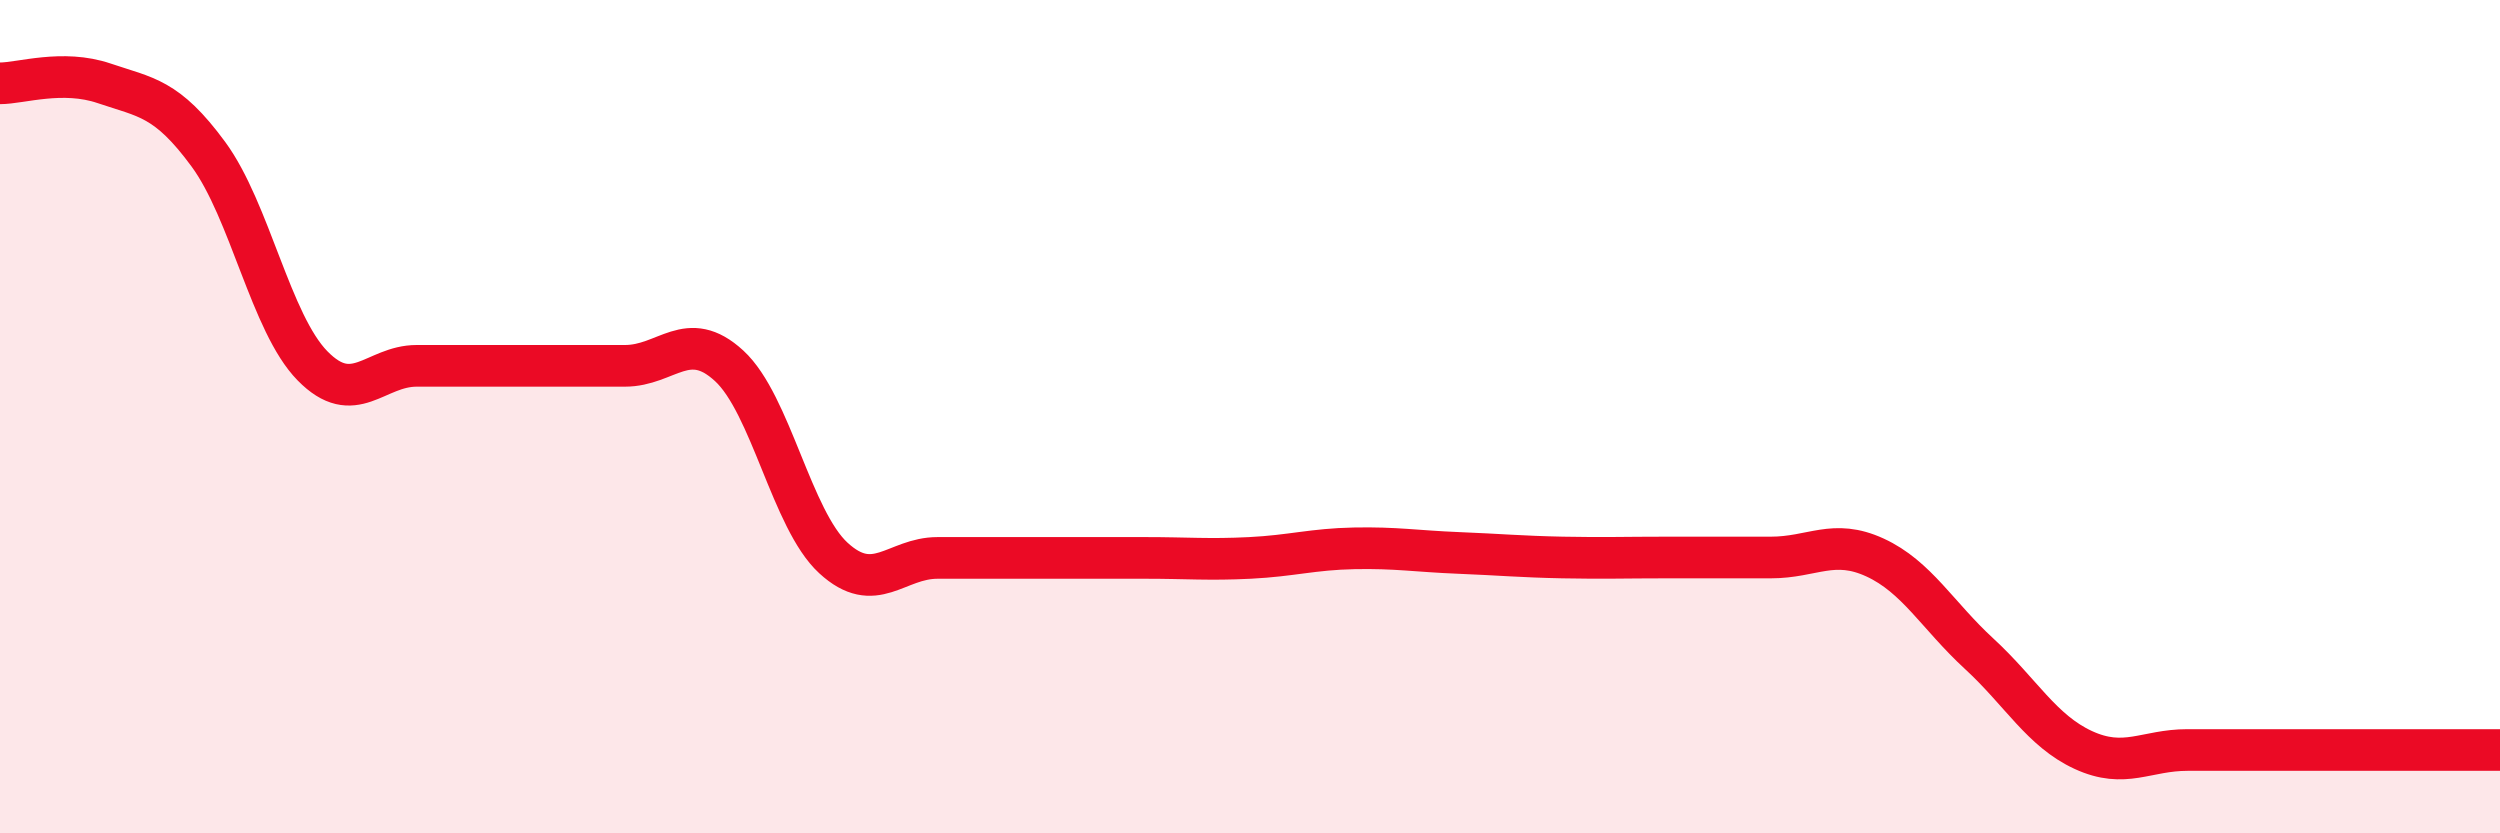
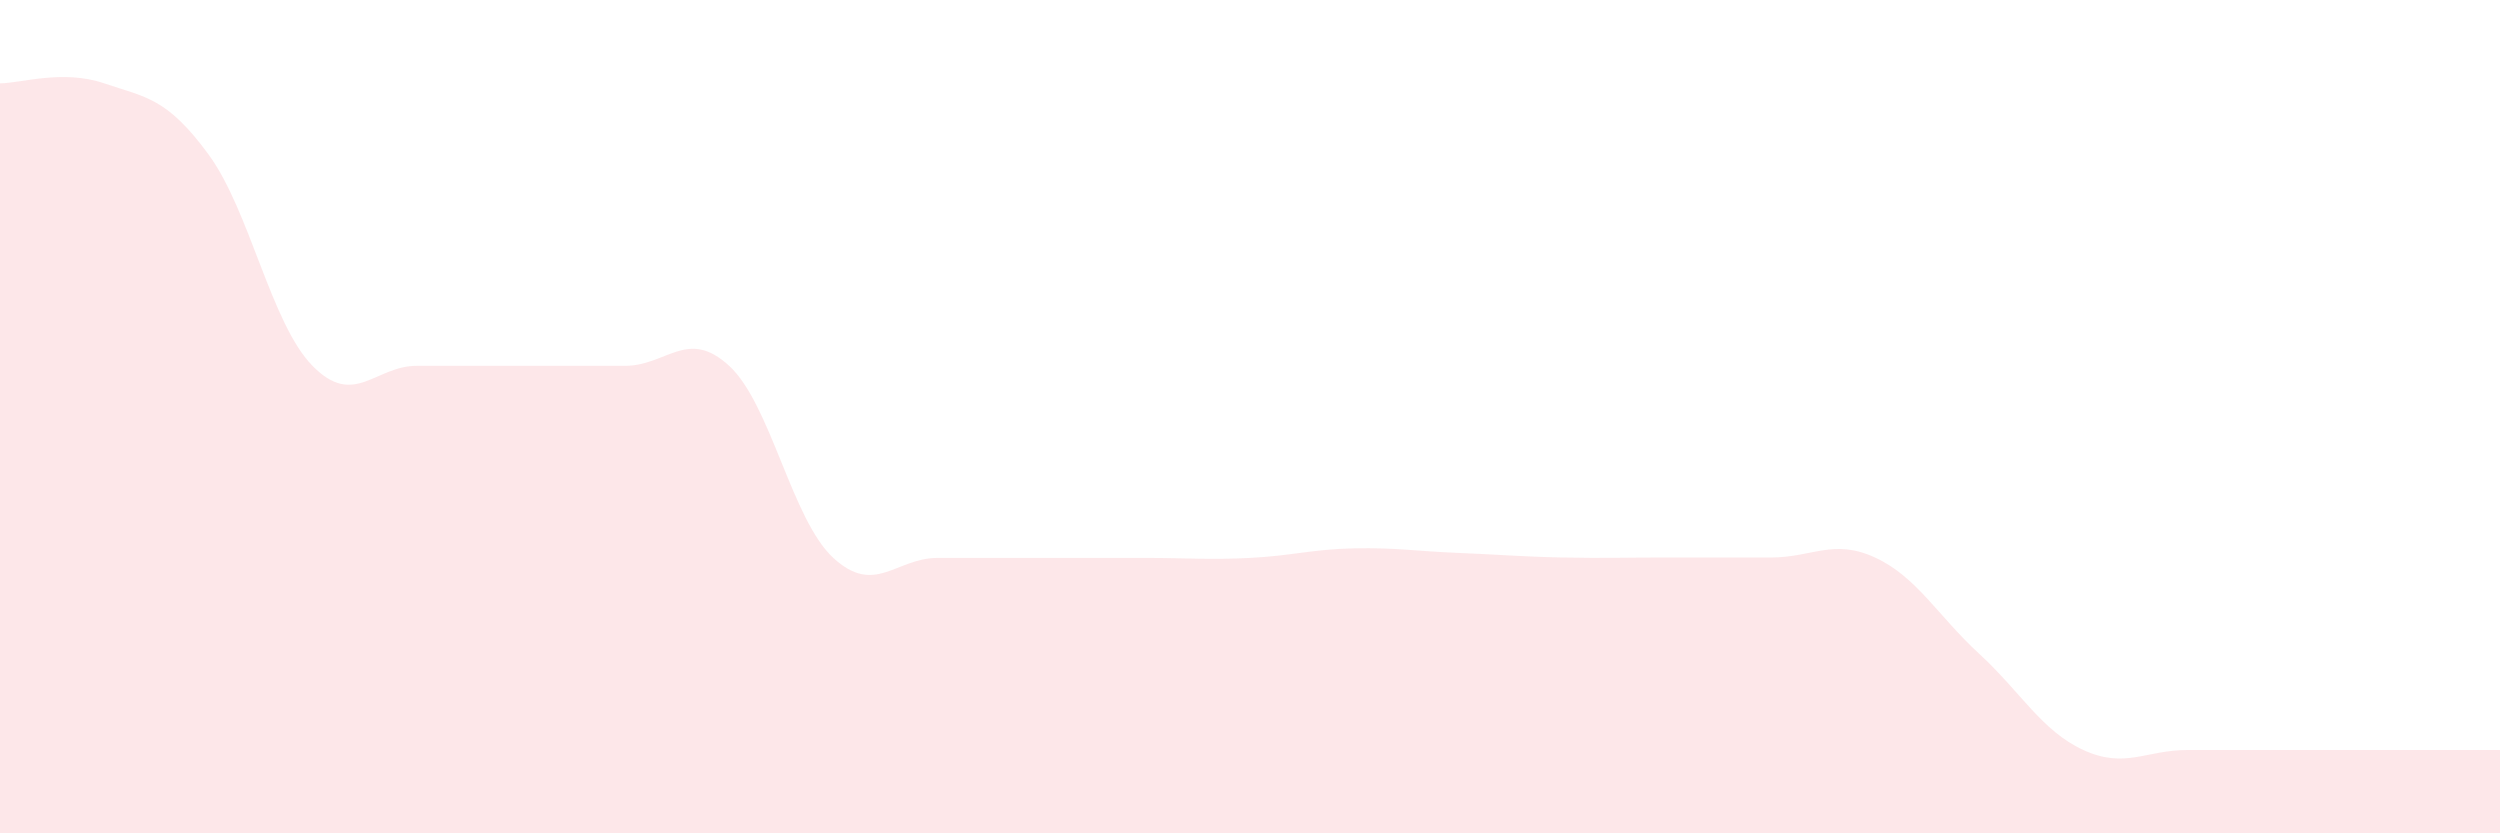
<svg xmlns="http://www.w3.org/2000/svg" width="60" height="20" viewBox="0 0 60 20">
  <path d="M 0,2 C 0.5,2 1.5,1.66 2.5,2 C 3.5,2.34 4,2.34 5,3.7 C 6,5.06 6.5,7.76 7.5,8.78 C 8.5,9.8 9,8.78 10,8.78 C 11,8.78 11.5,8.78 12.5,8.78 C 13.5,8.78 14,8.78 15,8.78 C 16,8.78 16.5,7.86 17.5,8.78 C 18.5,9.7 19,12.47 20,13.39 C 21,14.31 21.5,13.39 22.5,13.39 C 23.5,13.39 24,13.39 25,13.39 C 26,13.39 26.5,13.39 27.5,13.39 C 28.5,13.39 29,13.44 30,13.39 C 31,13.34 31.5,13.18 32.5,13.16 C 33.5,13.14 34,13.23 35,13.27 C 36,13.31 36.5,13.36 37.5,13.38 C 38.5,13.4 39,13.38 40,13.38 C 41,13.38 41.5,13.38 42.5,13.38 C 43.5,13.38 44,12.92 45,13.38 C 46,13.84 46.5,14.77 47.5,15.69 C 48.5,16.61 49,17.54 50,18 C 51,18.46 51.5,18 52.5,18 C 53.5,18 53.5,18 55,18 C 56.5,18 59,18 60,18L60 20L0 20Z" fill="#EB0A25" opacity="0.1" stroke-linecap="round" stroke-linejoin="round" />
-   <path d="M 0,2 C 0.5,2 1.5,1.66 2.5,2 C 3.5,2.34 4,2.34 5,3.7 C 6,5.06 6.5,7.76 7.5,8.78 C 8.5,9.8 9,8.78 10,8.78 C 11,8.78 11.5,8.78 12.5,8.78 C 13.5,8.78 14,8.78 15,8.78 C 16,8.78 16.5,7.86 17.5,8.78 C 18.5,9.7 19,12.47 20,13.39 C 21,14.31 21.5,13.39 22.5,13.39 C 23.5,13.39 24,13.39 25,13.39 C 26,13.39 26.5,13.39 27.5,13.39 C 28.5,13.39 29,13.44 30,13.39 C 31,13.34 31.5,13.18 32.5,13.16 C 33.5,13.14 34,13.23 35,13.27 C 36,13.31 36.5,13.36 37.5,13.38 C 38.5,13.4 39,13.38 40,13.38 C 41,13.38 41.5,13.38 42.5,13.38 C 43.5,13.38 44,12.92 45,13.38 C 46,13.84 46.5,14.77 47.5,15.69 C 48.5,16.61 49,17.54 50,18 C 51,18.46 51.5,18 52.5,18 C 53.5,18 53.5,18 55,18 C 56.5,18 59,18 60,18" stroke="#EB0A25" stroke-width="1" fill="none" stroke-linecap="round" stroke-linejoin="round" />
</svg>